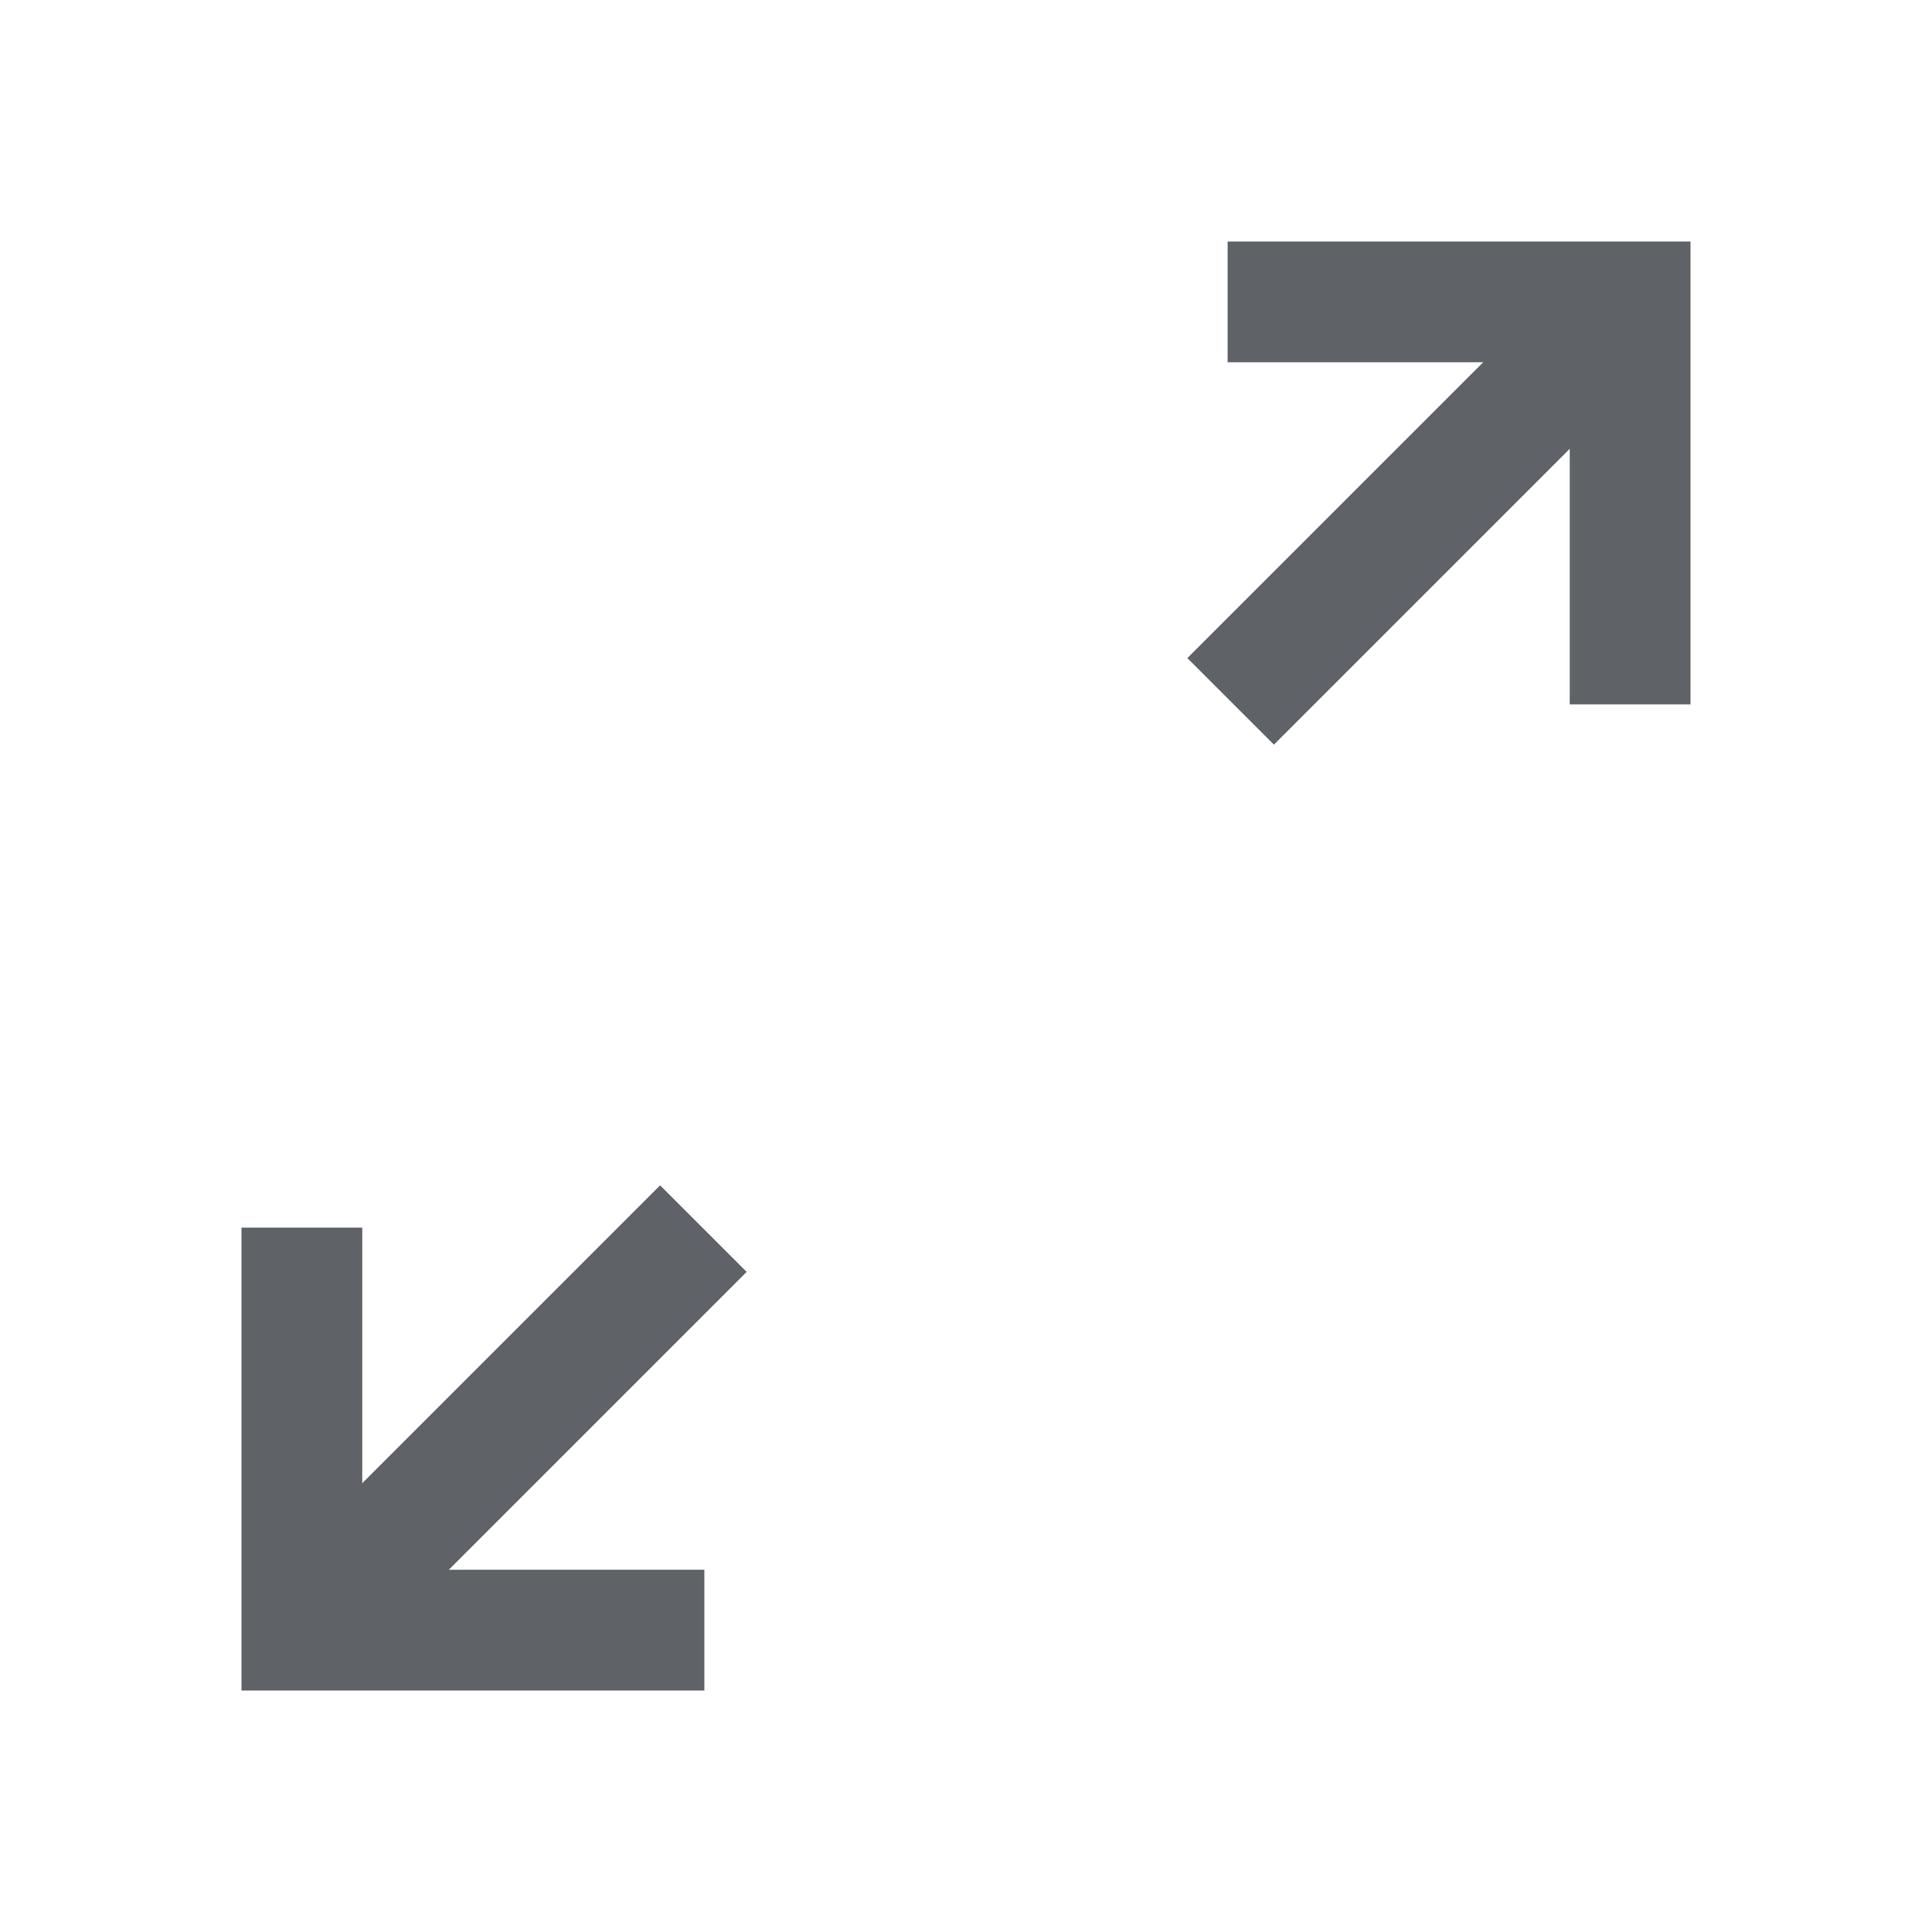
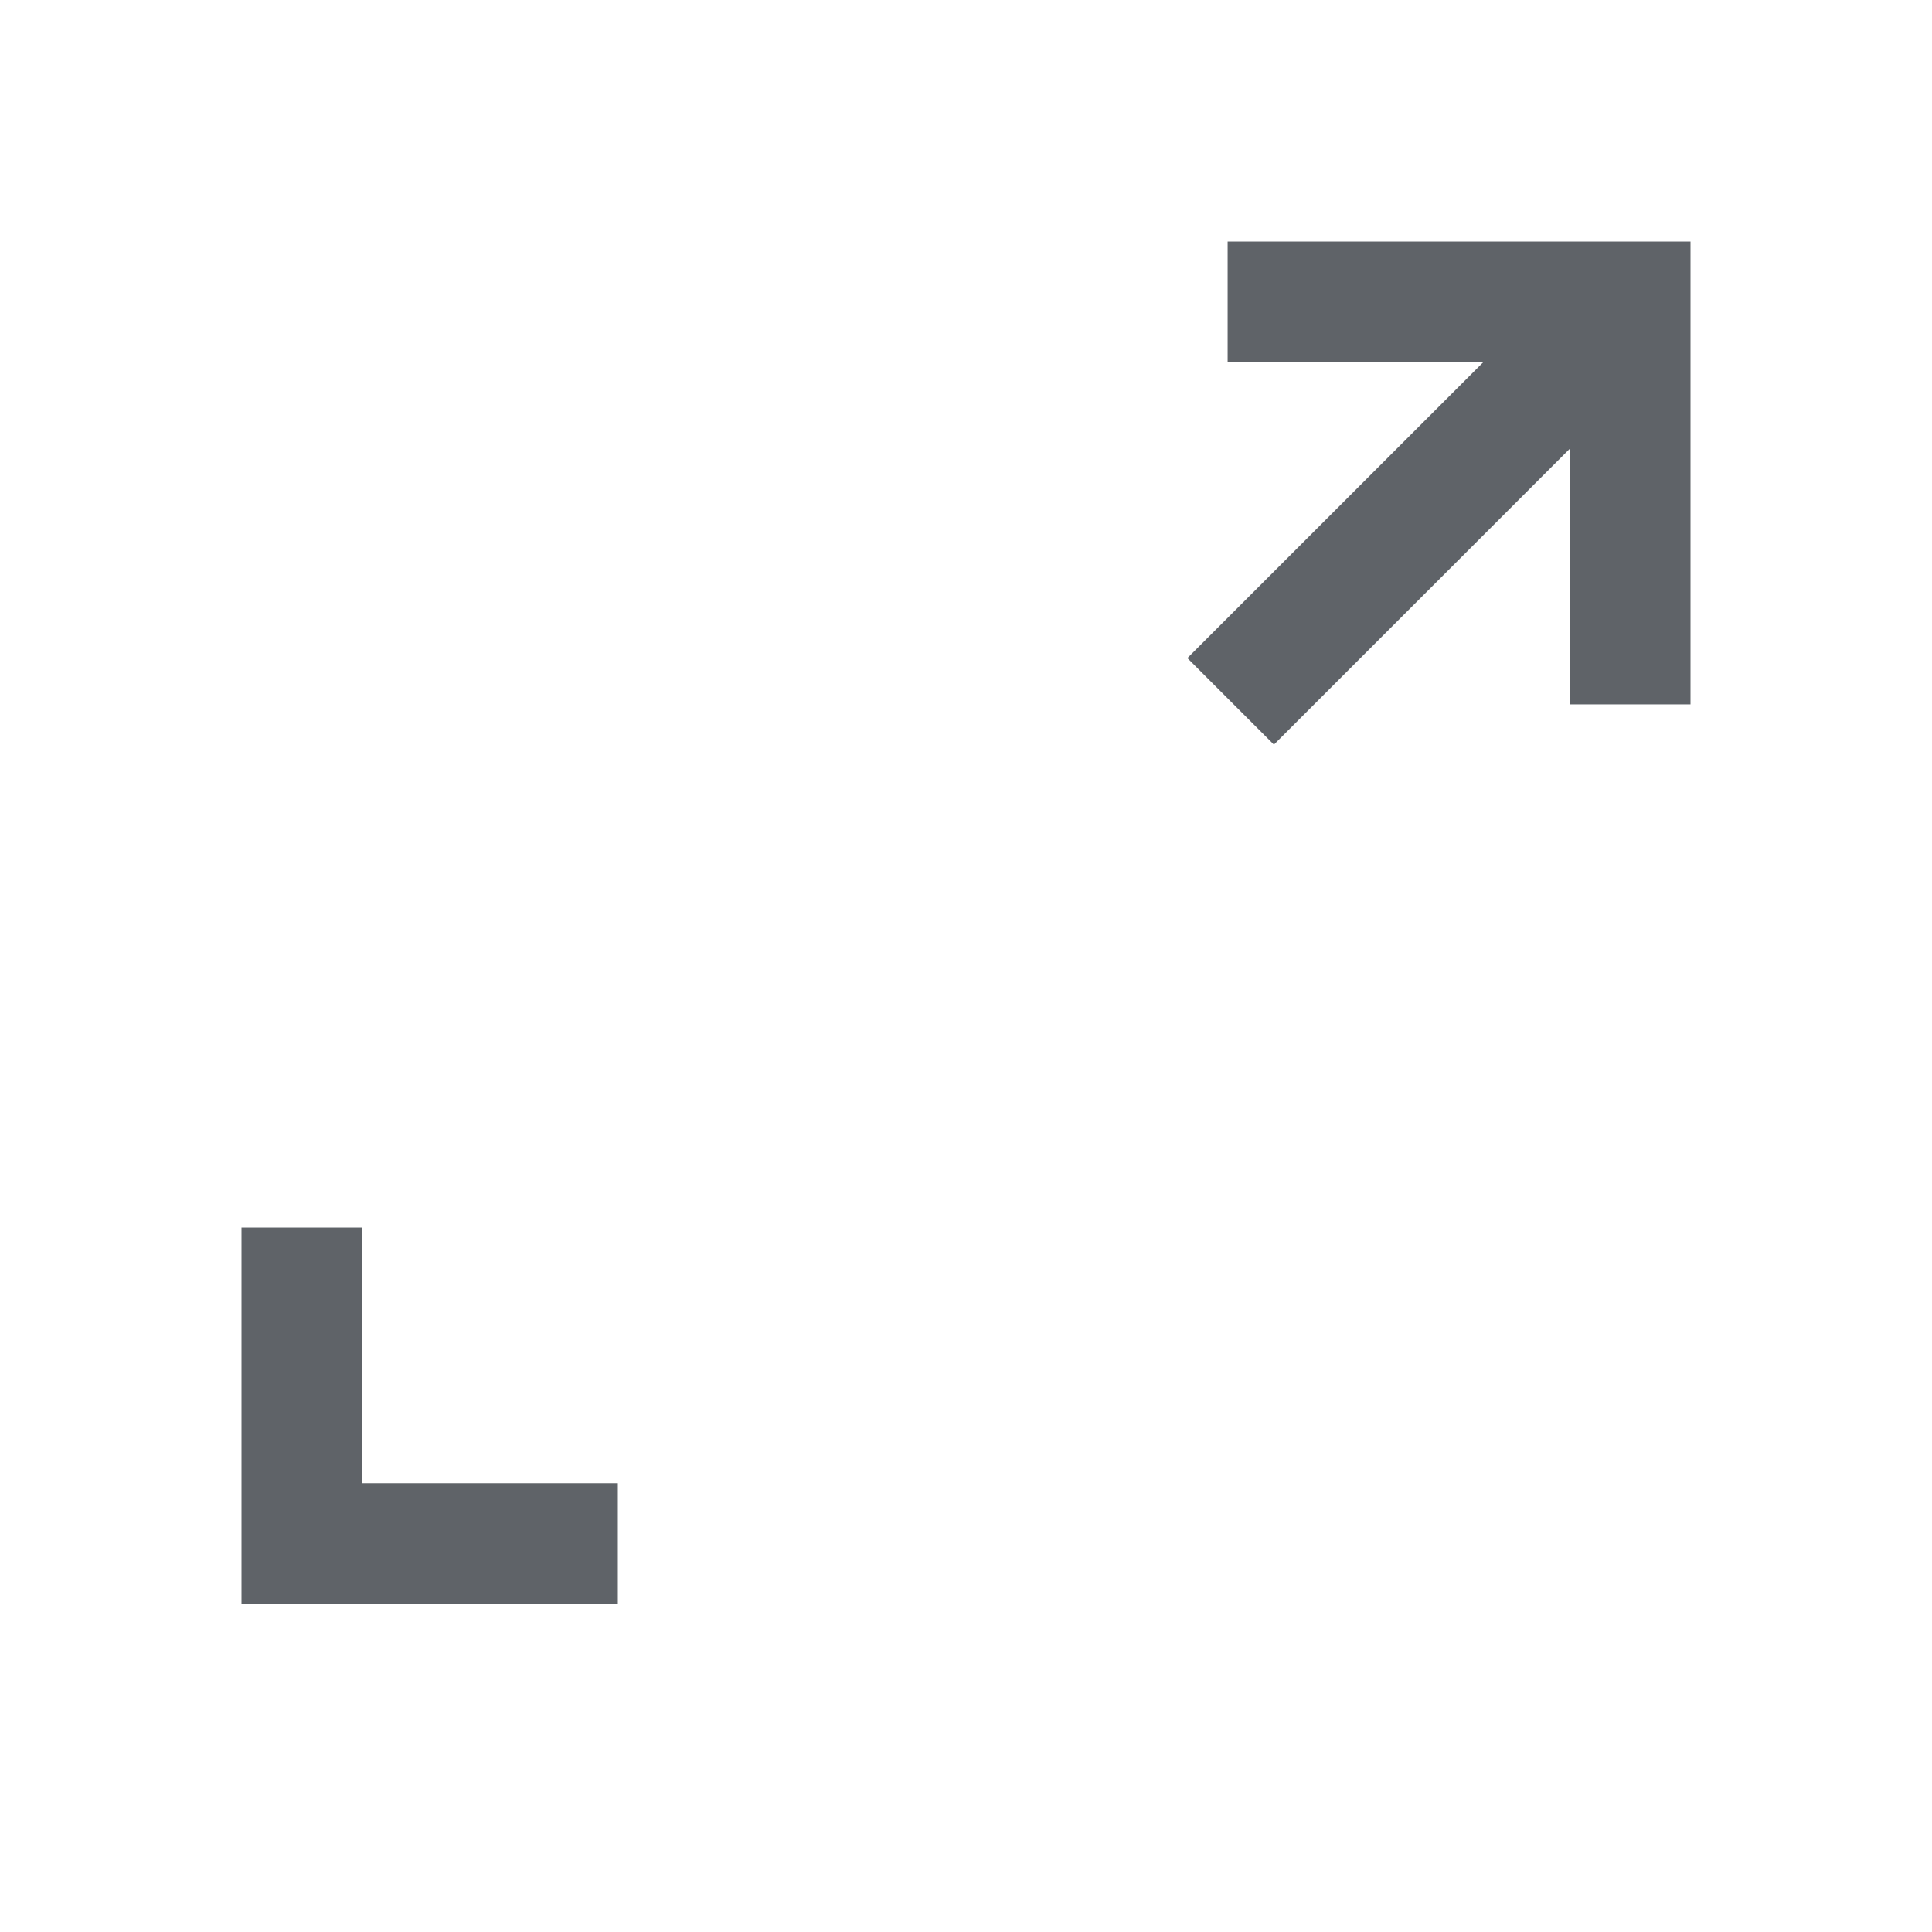
<svg xmlns="http://www.w3.org/2000/svg" height="48px" viewBox="0 -960 960 960" width="48px" fill="#5f6368">
-   <path d="M120-120v-230h60v127l148-148 43 43-148 148h127v60H120Zm513-470-43-43 147-147H610v-60h230v230h-60v-127L633-590Z" />
+   <path d="M120-120v-230h60v127h127v60H120Zm513-470-43-43 147-147H610v-60h230v230h-60v-127L633-590Z" />
</svg>